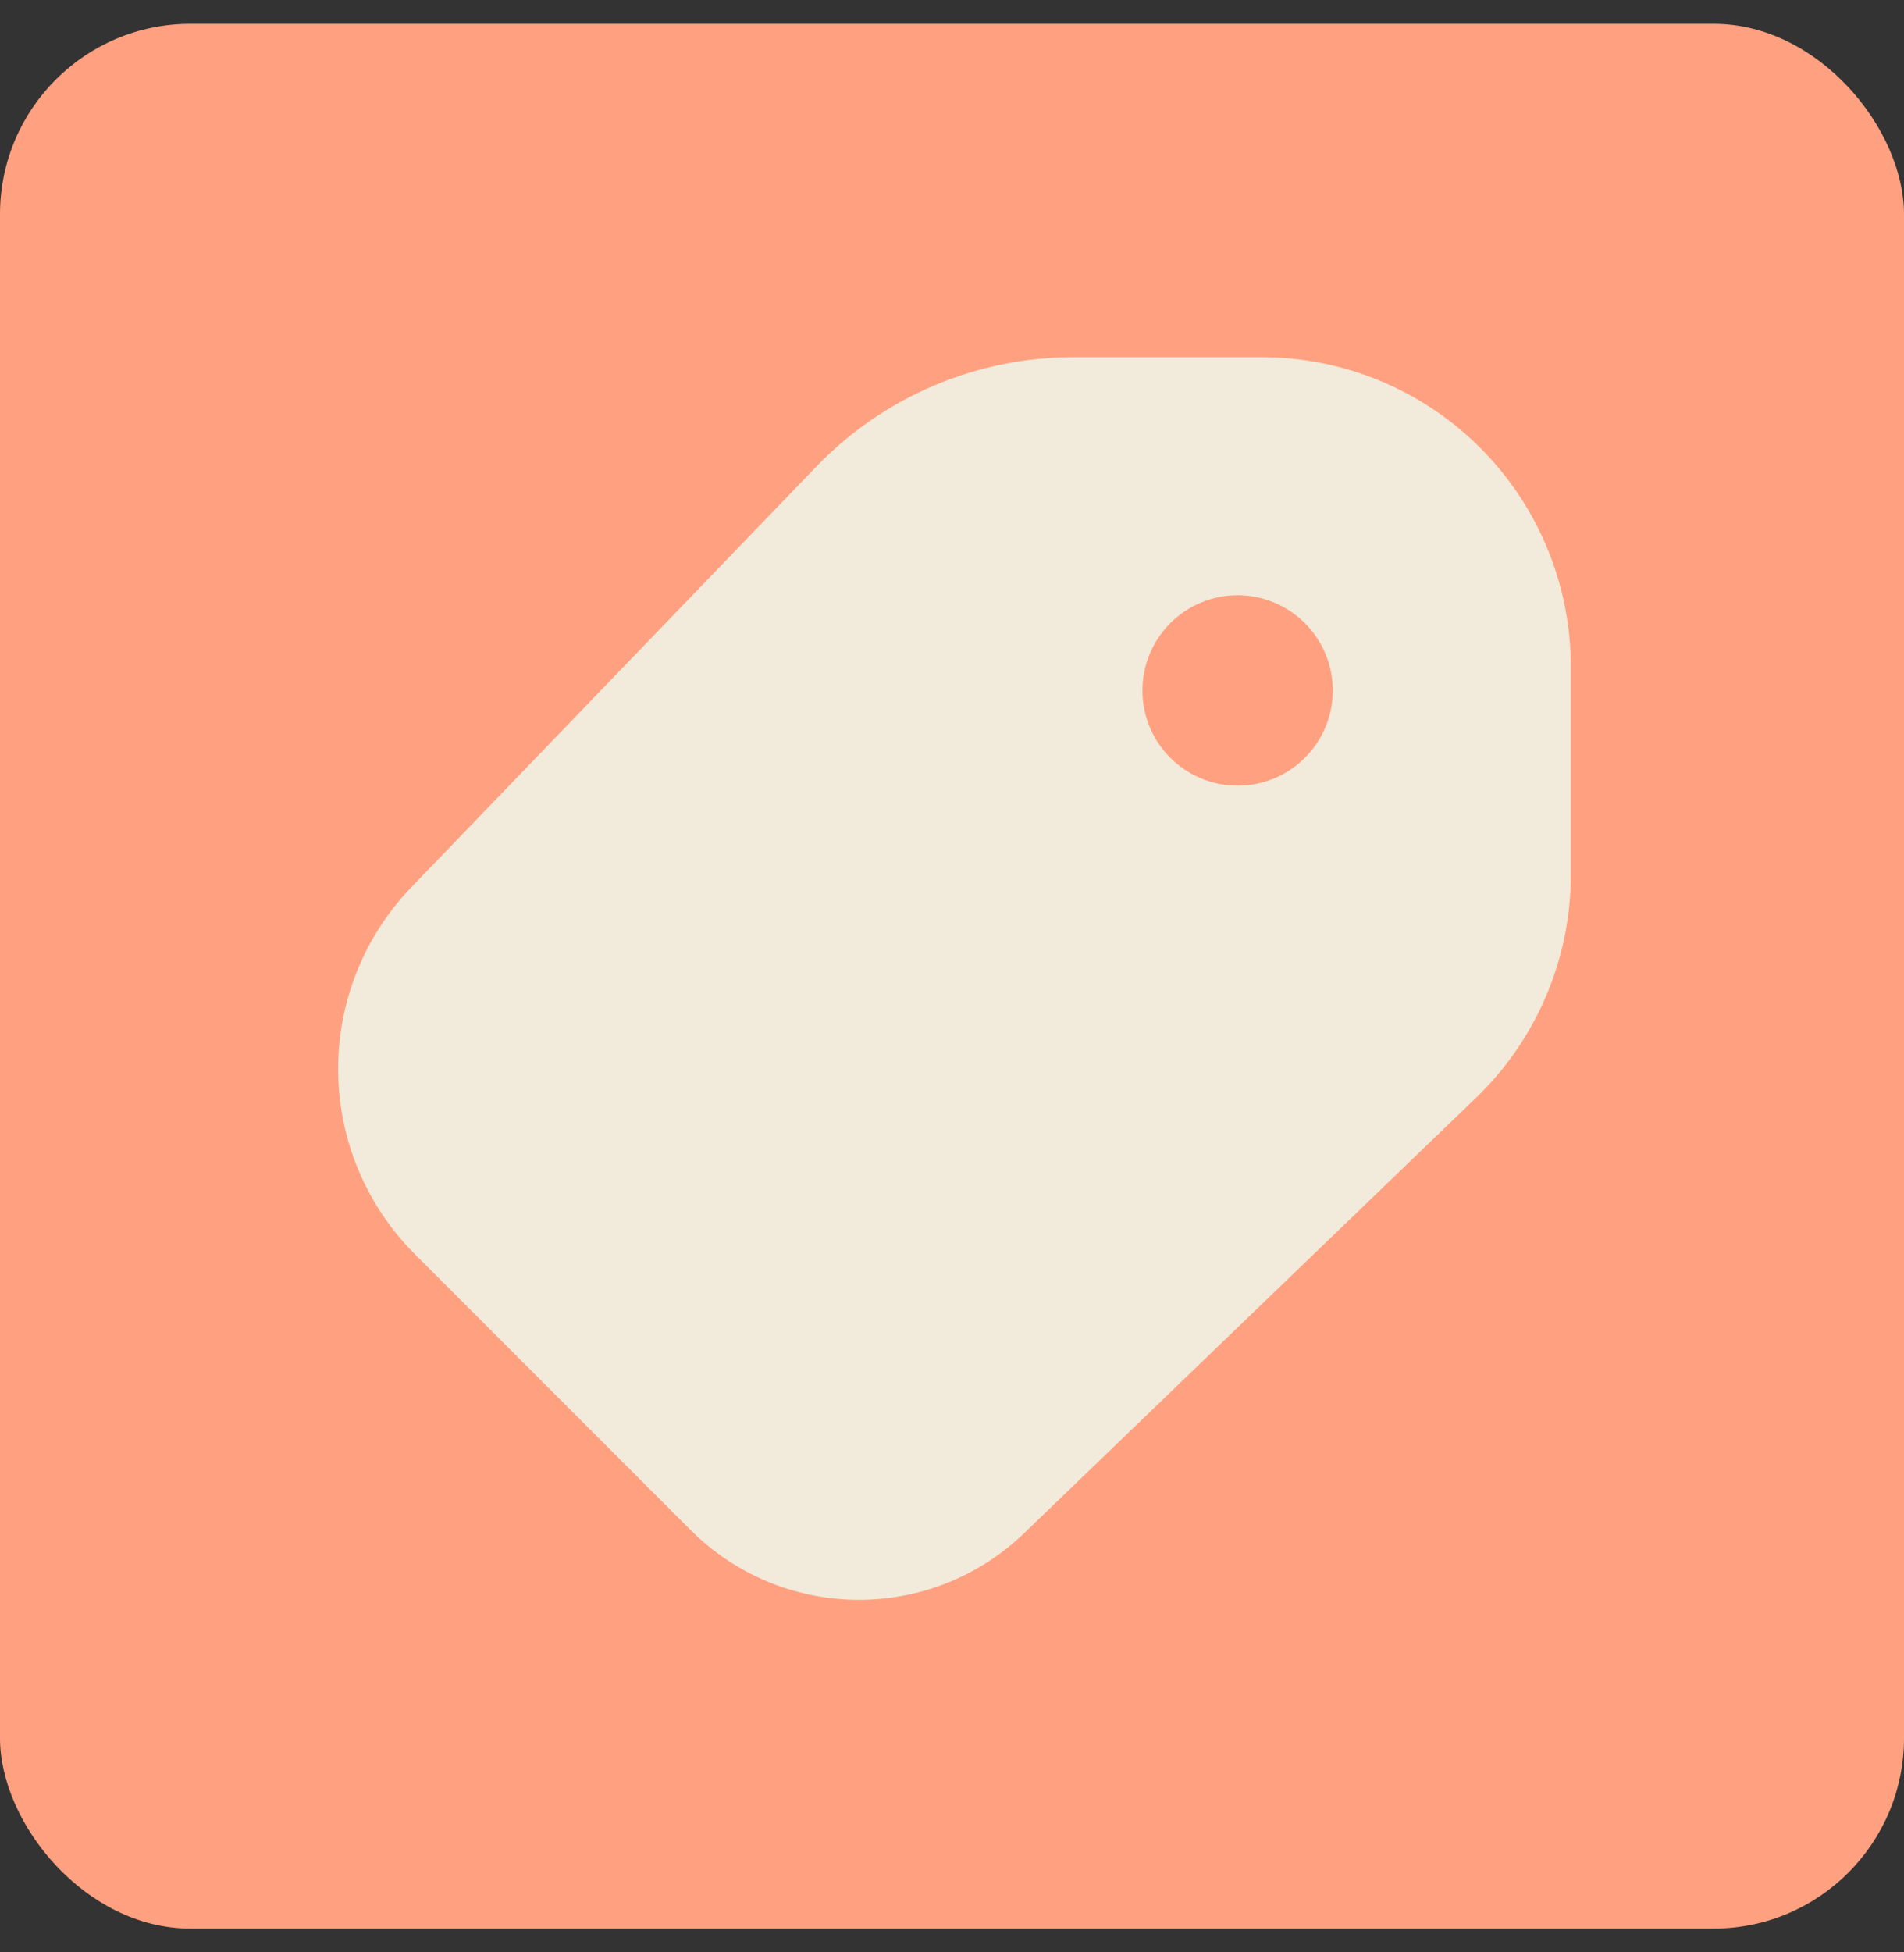
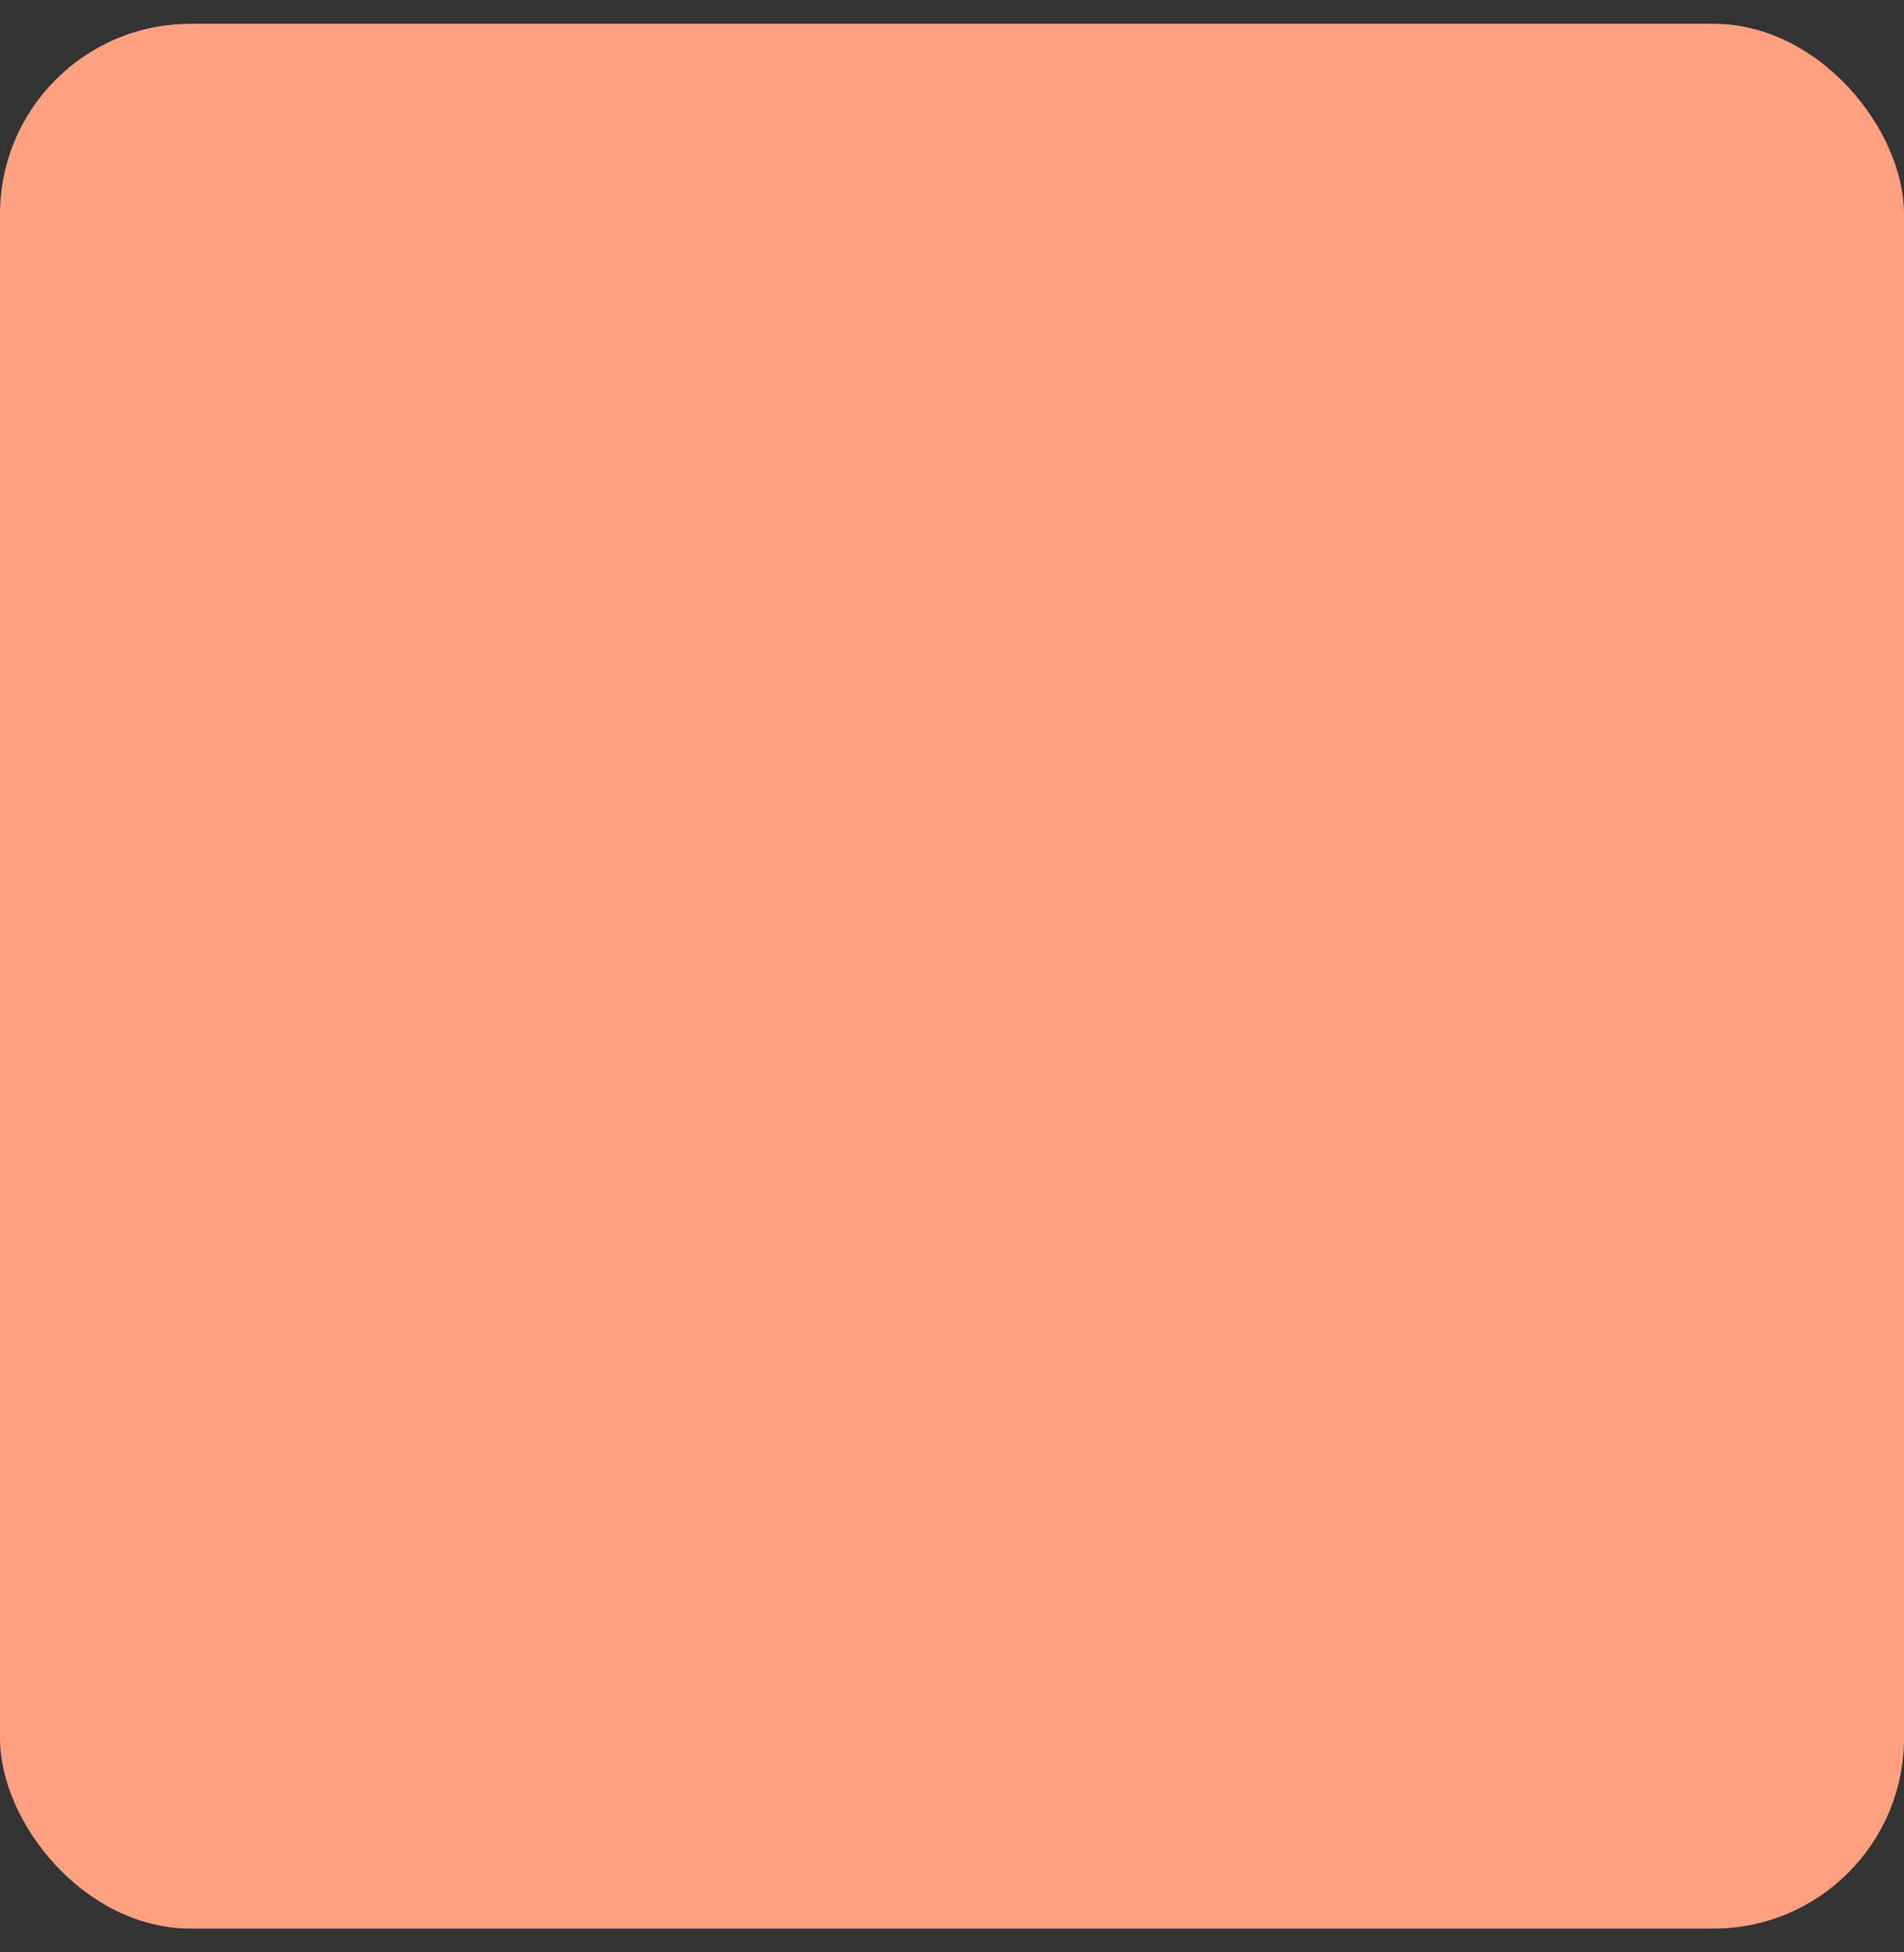
<svg xmlns="http://www.w3.org/2000/svg" width="40" height="41" viewBox="0 0 40 41" fill="none">
  <rect x="0" y="0" width="40" height="41" fill="#333333" stroke="none" />
  <rect y="0.5" width="40" height="40" rx="4" fill="#FFA180" />
-   <path fill-rule="evenodd" clip-rule="evenodd" d="M17.15 9.798C17.849 9.072 18.688 8.494 19.616 8.099C20.544 7.704 21.542 7.5 22.55 7.5H26.5C28.224 7.5 29.877 8.185 31.096 9.404C32.315 10.623 33 12.276 33 14V18.374C33 19.248 32.823 20.113 32.481 20.917C32.139 21.721 31.638 22.448 31.008 23.054L21.514 32.198C20.571 33.107 19.308 33.609 17.998 33.596C16.689 33.584 15.436 33.058 14.51 32.132L8.714 26.336C7.695 25.317 7.117 23.939 7.104 22.499C7.09 21.058 7.643 19.67 8.642 18.632L17.15 9.798ZM26 16.5C26.53 16.5 27.039 16.289 27.414 15.914C27.789 15.539 28 15.03 28 14.5C28 13.97 27.789 13.461 27.414 13.086C27.039 12.711 26.53 12.5 26 12.5C25.47 12.5 24.961 12.711 24.586 13.086C24.211 13.461 24 13.97 24 14.5C24 15.03 24.211 15.539 24.586 15.914C24.961 16.289 25.47 16.5 26 16.5Z" fill="#F2EADA" />
</svg>